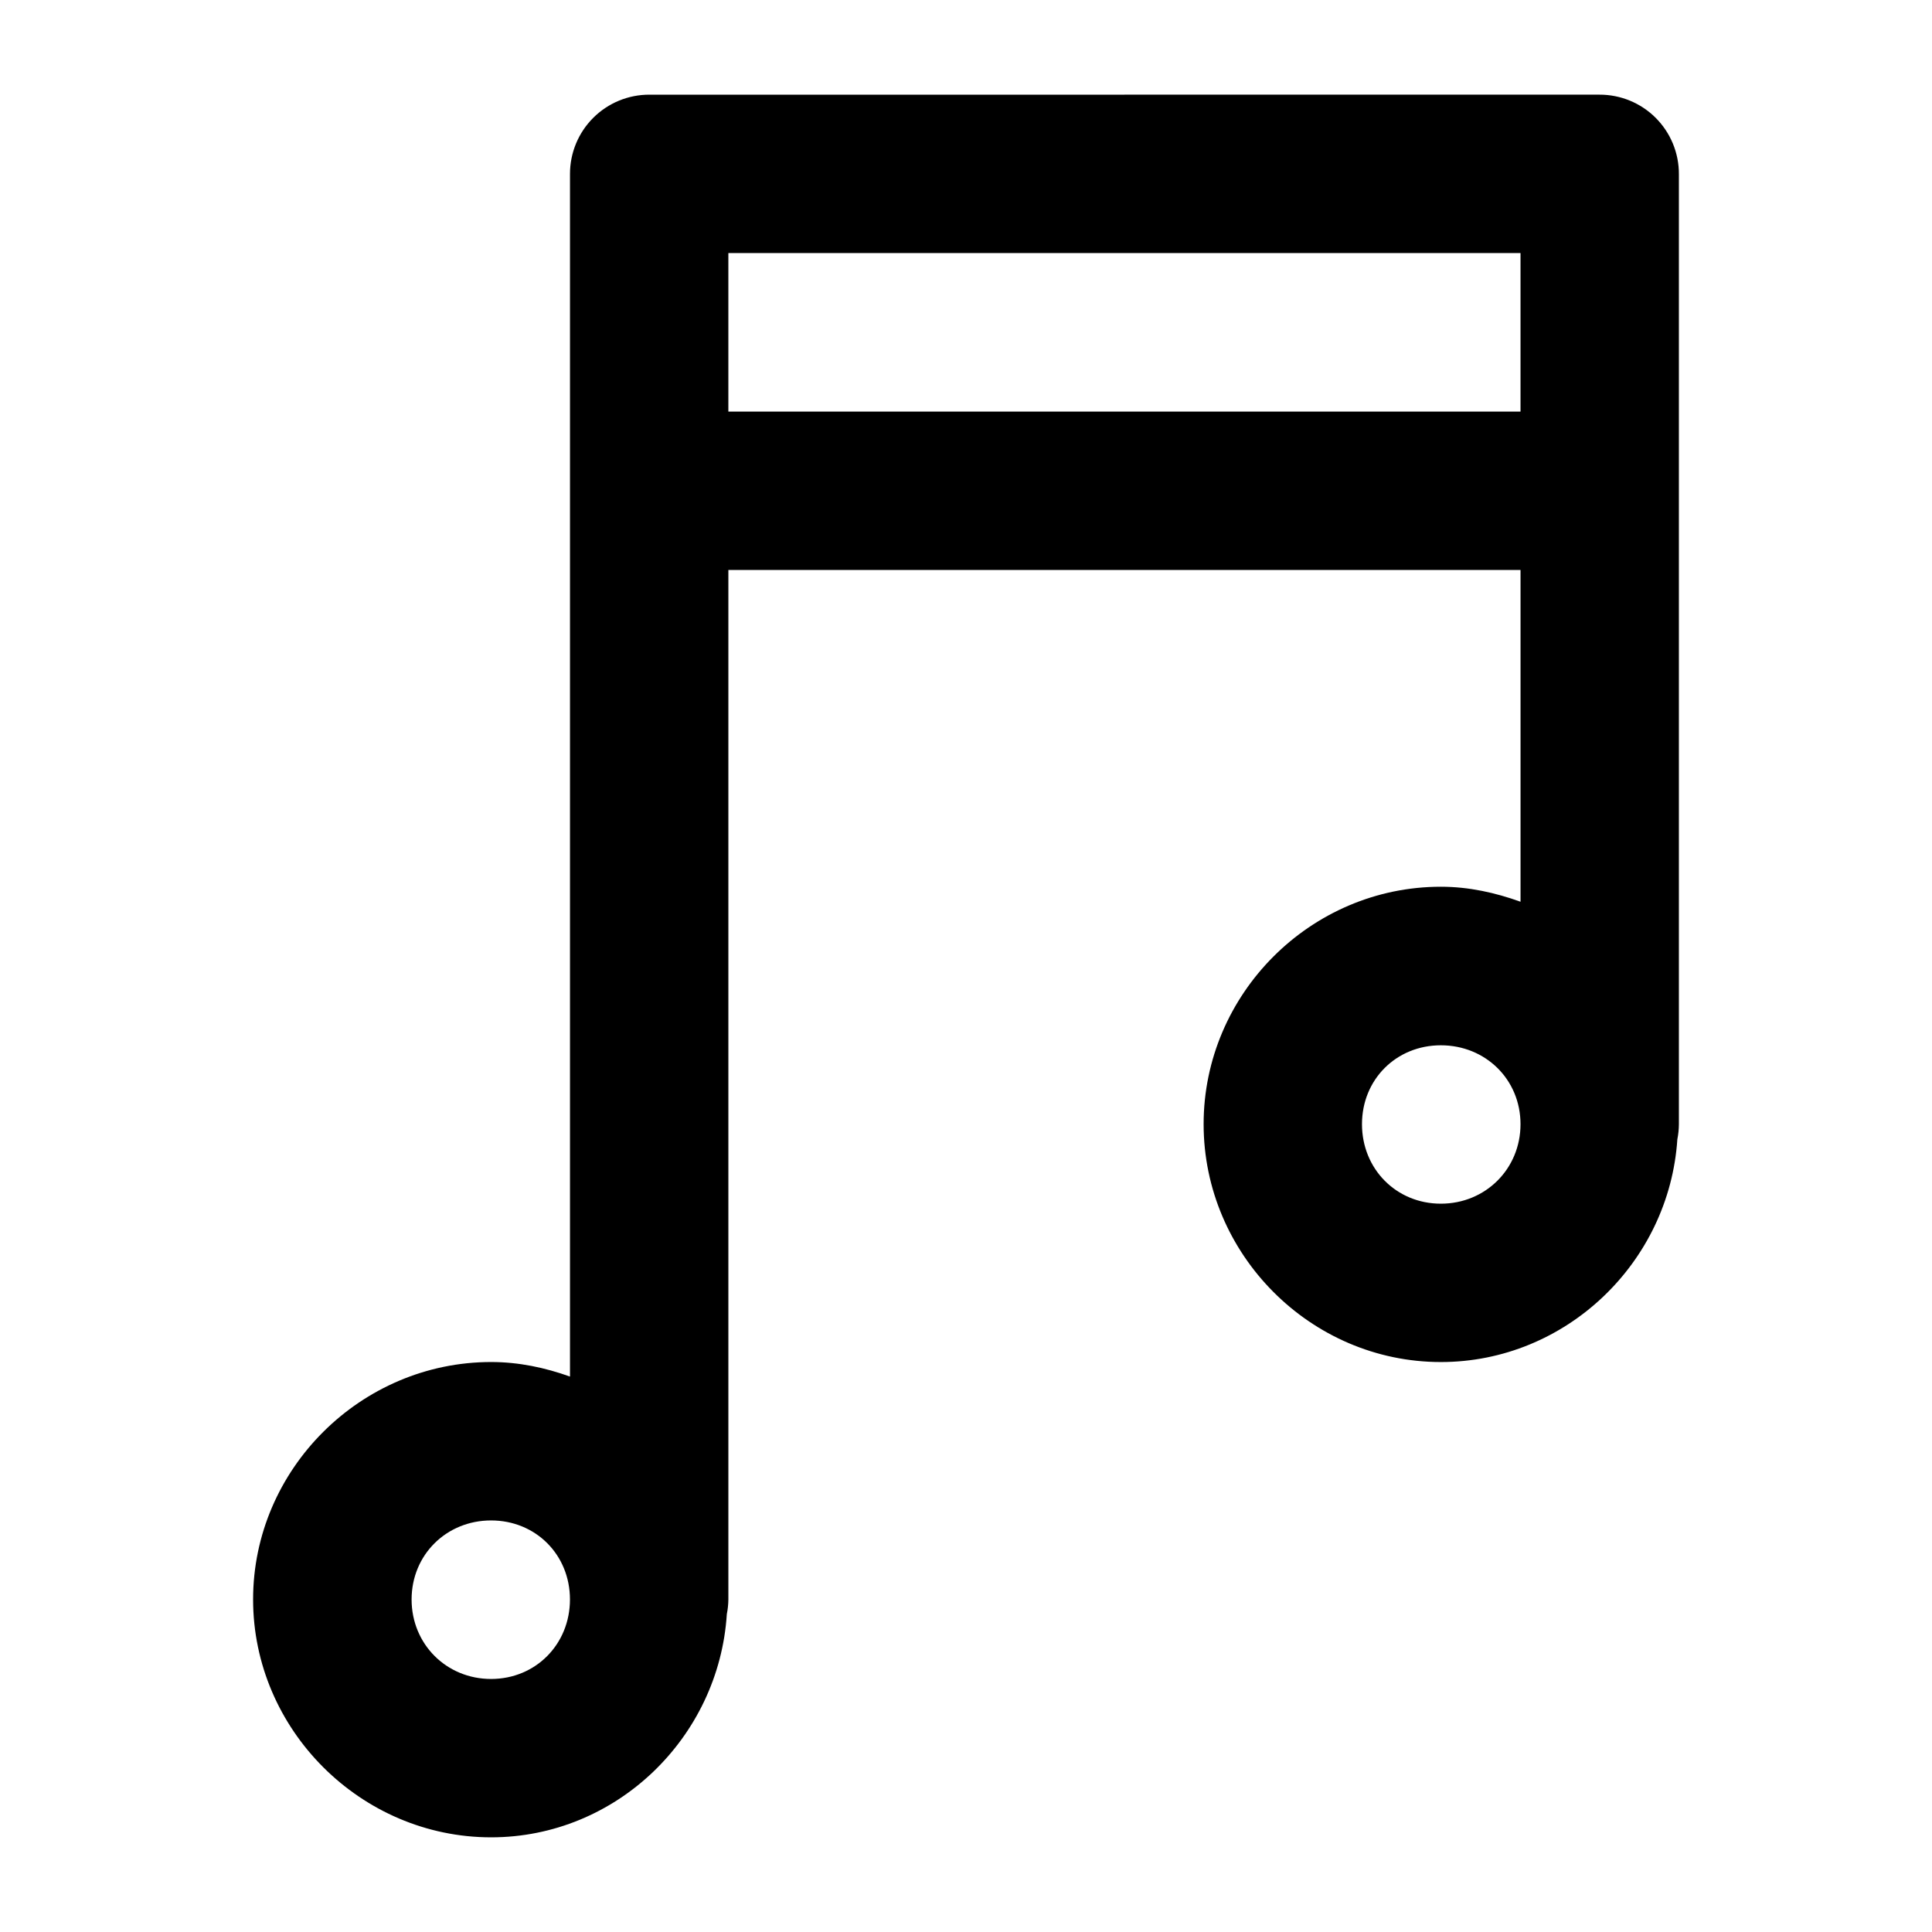
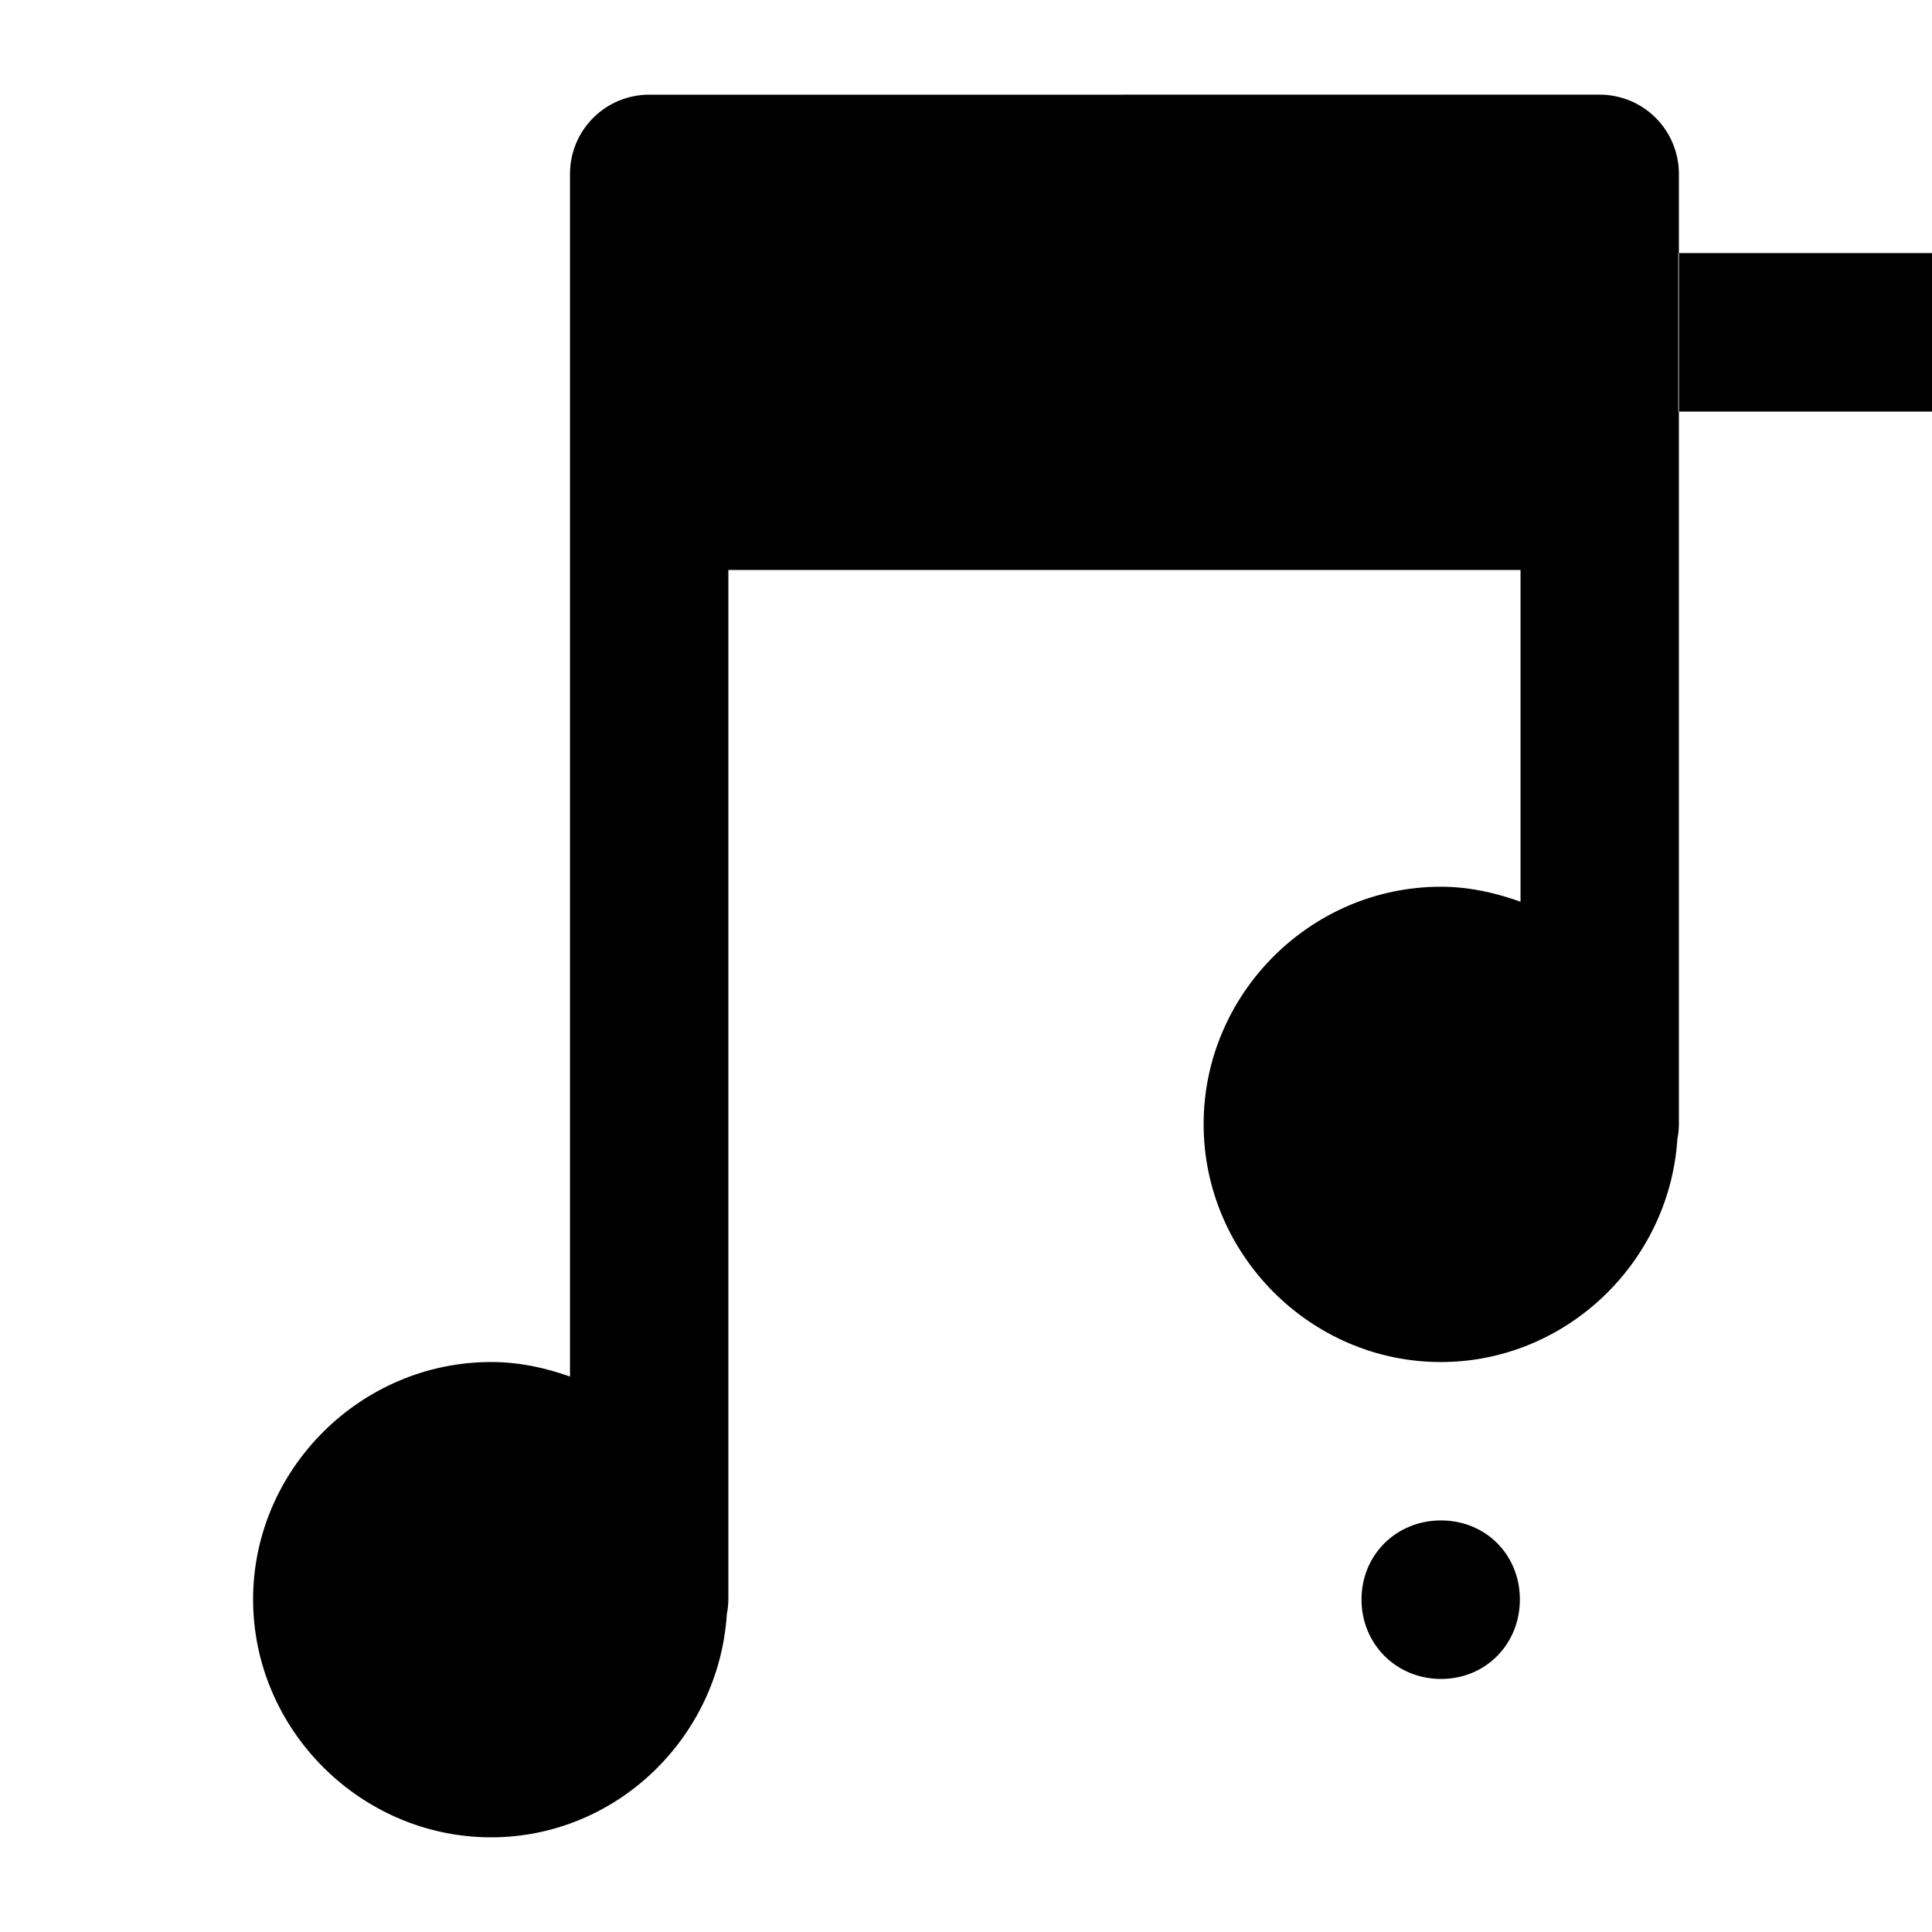
<svg xmlns="http://www.w3.org/2000/svg" fill="#000000" width="800px" height="800px" version="1.1" viewBox="144 144 512 512">
-   <path d="m316.12 169.09c-5.594-0.02-10.965 2.191-14.918 6.148-3.957 3.953-6.168 9.324-6.148 14.918v318.65c-6.578-2.356-13.551-3.856-20.902-3.856-34.52 0-63.078 28.395-63.078 62.918 0 34.523 28.559 63.043 63.078 63.043 33.184 0 60.387-26.438 62.465-59.148 0.258-1.281 0.395-2.586 0.41-3.894v-272.82h209.93v87.922c-6.641-2.394-13.691-3.977-21.109-3.977-34.52 0-62.875 28.395-62.875 62.918s28.352 63.043 62.875 63.043c33.148 0 60.523-26.367 62.668-59.023v-0.004c0.266-1.32 0.402-2.664 0.41-4.012v-251.76c0.023-5.594-2.191-10.965-6.144-14.922-3.957-3.957-9.328-6.168-14.922-6.148zm20.902 41.973h209.93v42.016h-209.93zm188.82 209.95c11.84 0 21.109 9.066 21.109 20.906 0 11.84-9.27 21.07-21.109 21.07s-20.902-9.23-20.902-21.07c0-11.84 9.066-20.906 20.902-20.906zm-251.7 125.92c11.84 0 20.902 9.105 20.902 20.945s-9.066 21.066-20.902 21.066c-11.84 0-21.066-9.23-21.066-21.066 0-11.84 9.23-20.945 21.066-20.945z" />
+   <path d="m316.12 169.09c-5.594-0.02-10.965 2.191-14.918 6.148-3.957 3.953-6.168 9.324-6.148 14.918v318.65c-6.578-2.356-13.551-3.856-20.902-3.856-34.52 0-63.078 28.395-63.078 62.918 0 34.523 28.559 63.043 63.078 63.043 33.184 0 60.387-26.438 62.465-59.148 0.258-1.281 0.395-2.586 0.41-3.894v-272.82h209.93v87.922c-6.641-2.394-13.691-3.977-21.109-3.977-34.52 0-62.875 28.395-62.875 62.918s28.352 63.043 62.875 63.043c33.148 0 60.523-26.367 62.668-59.023v-0.004c0.266-1.32 0.402-2.664 0.41-4.012v-251.76c0.023-5.594-2.191-10.965-6.144-14.922-3.957-3.957-9.328-6.168-14.922-6.148m20.902 41.973h209.93v42.016h-209.93zm188.82 209.95c11.84 0 21.109 9.066 21.109 20.906 0 11.84-9.27 21.07-21.109 21.07s-20.902-9.23-20.902-21.07c0-11.84 9.066-20.906 20.902-20.906zm-251.7 125.92c11.84 0 20.902 9.105 20.902 20.945s-9.066 21.066-20.902 21.066c-11.84 0-21.066-9.23-21.066-21.066 0-11.84 9.23-20.945 21.066-20.945z" />
</svg>